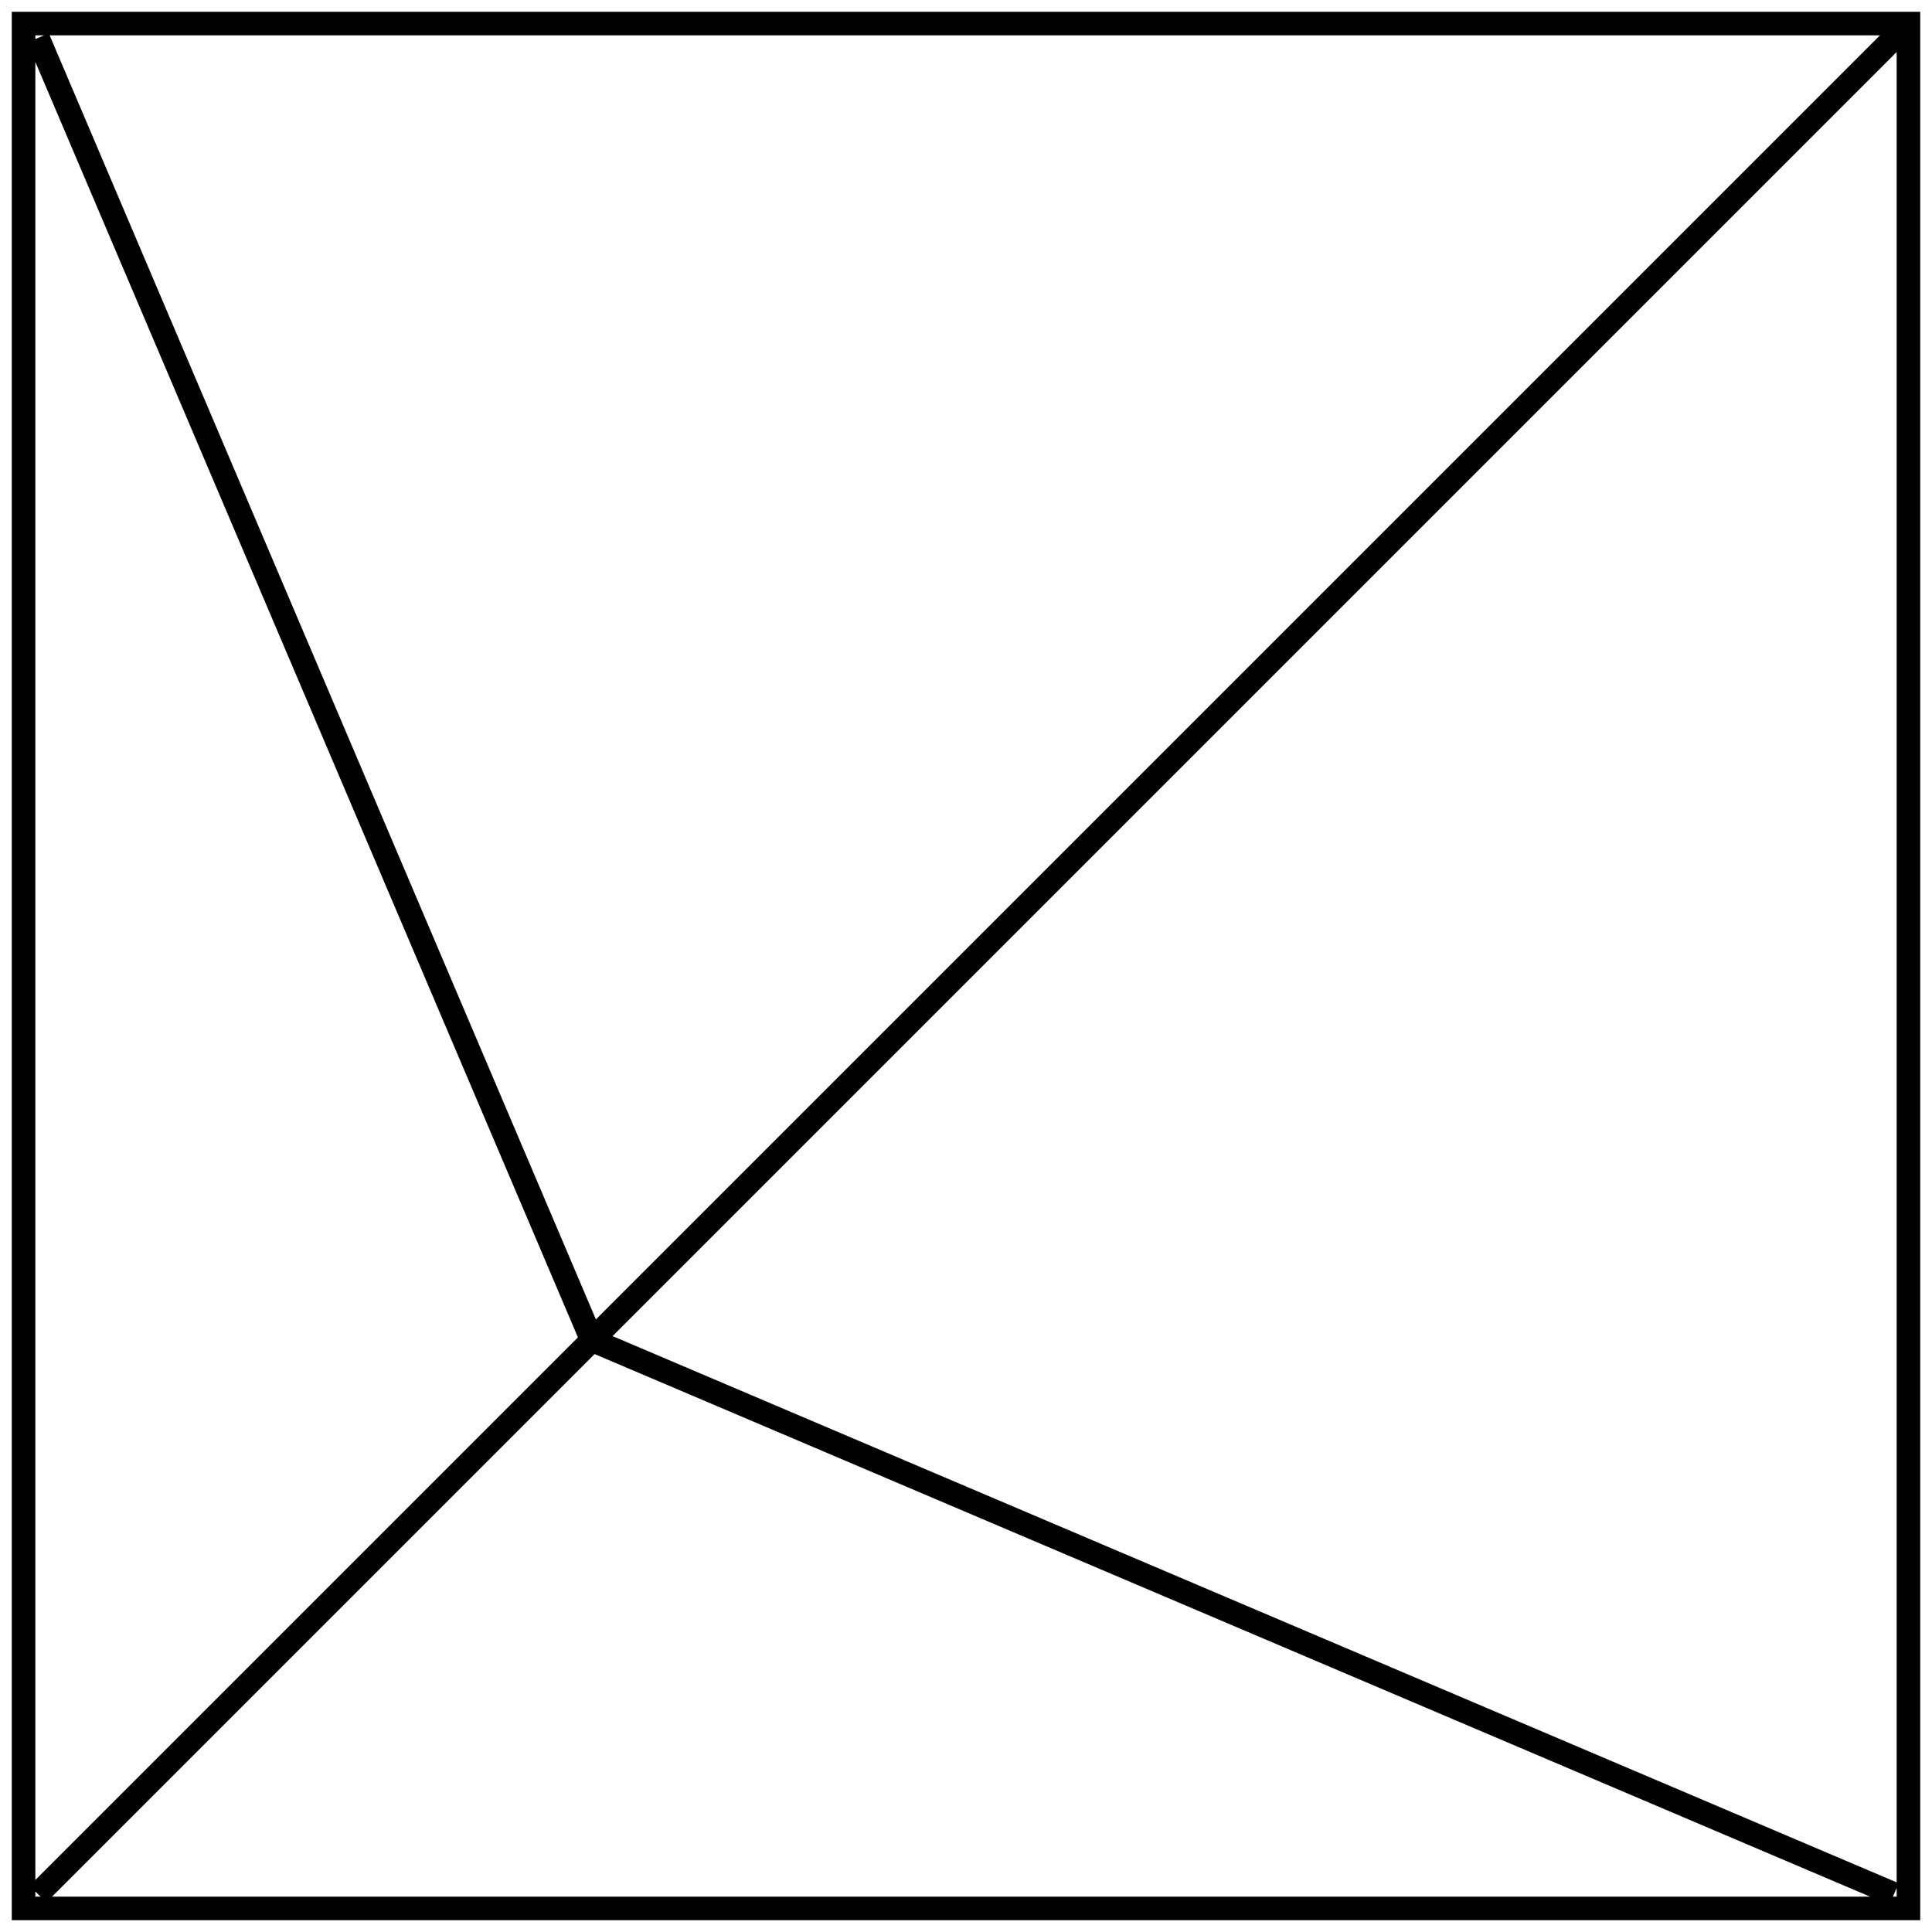
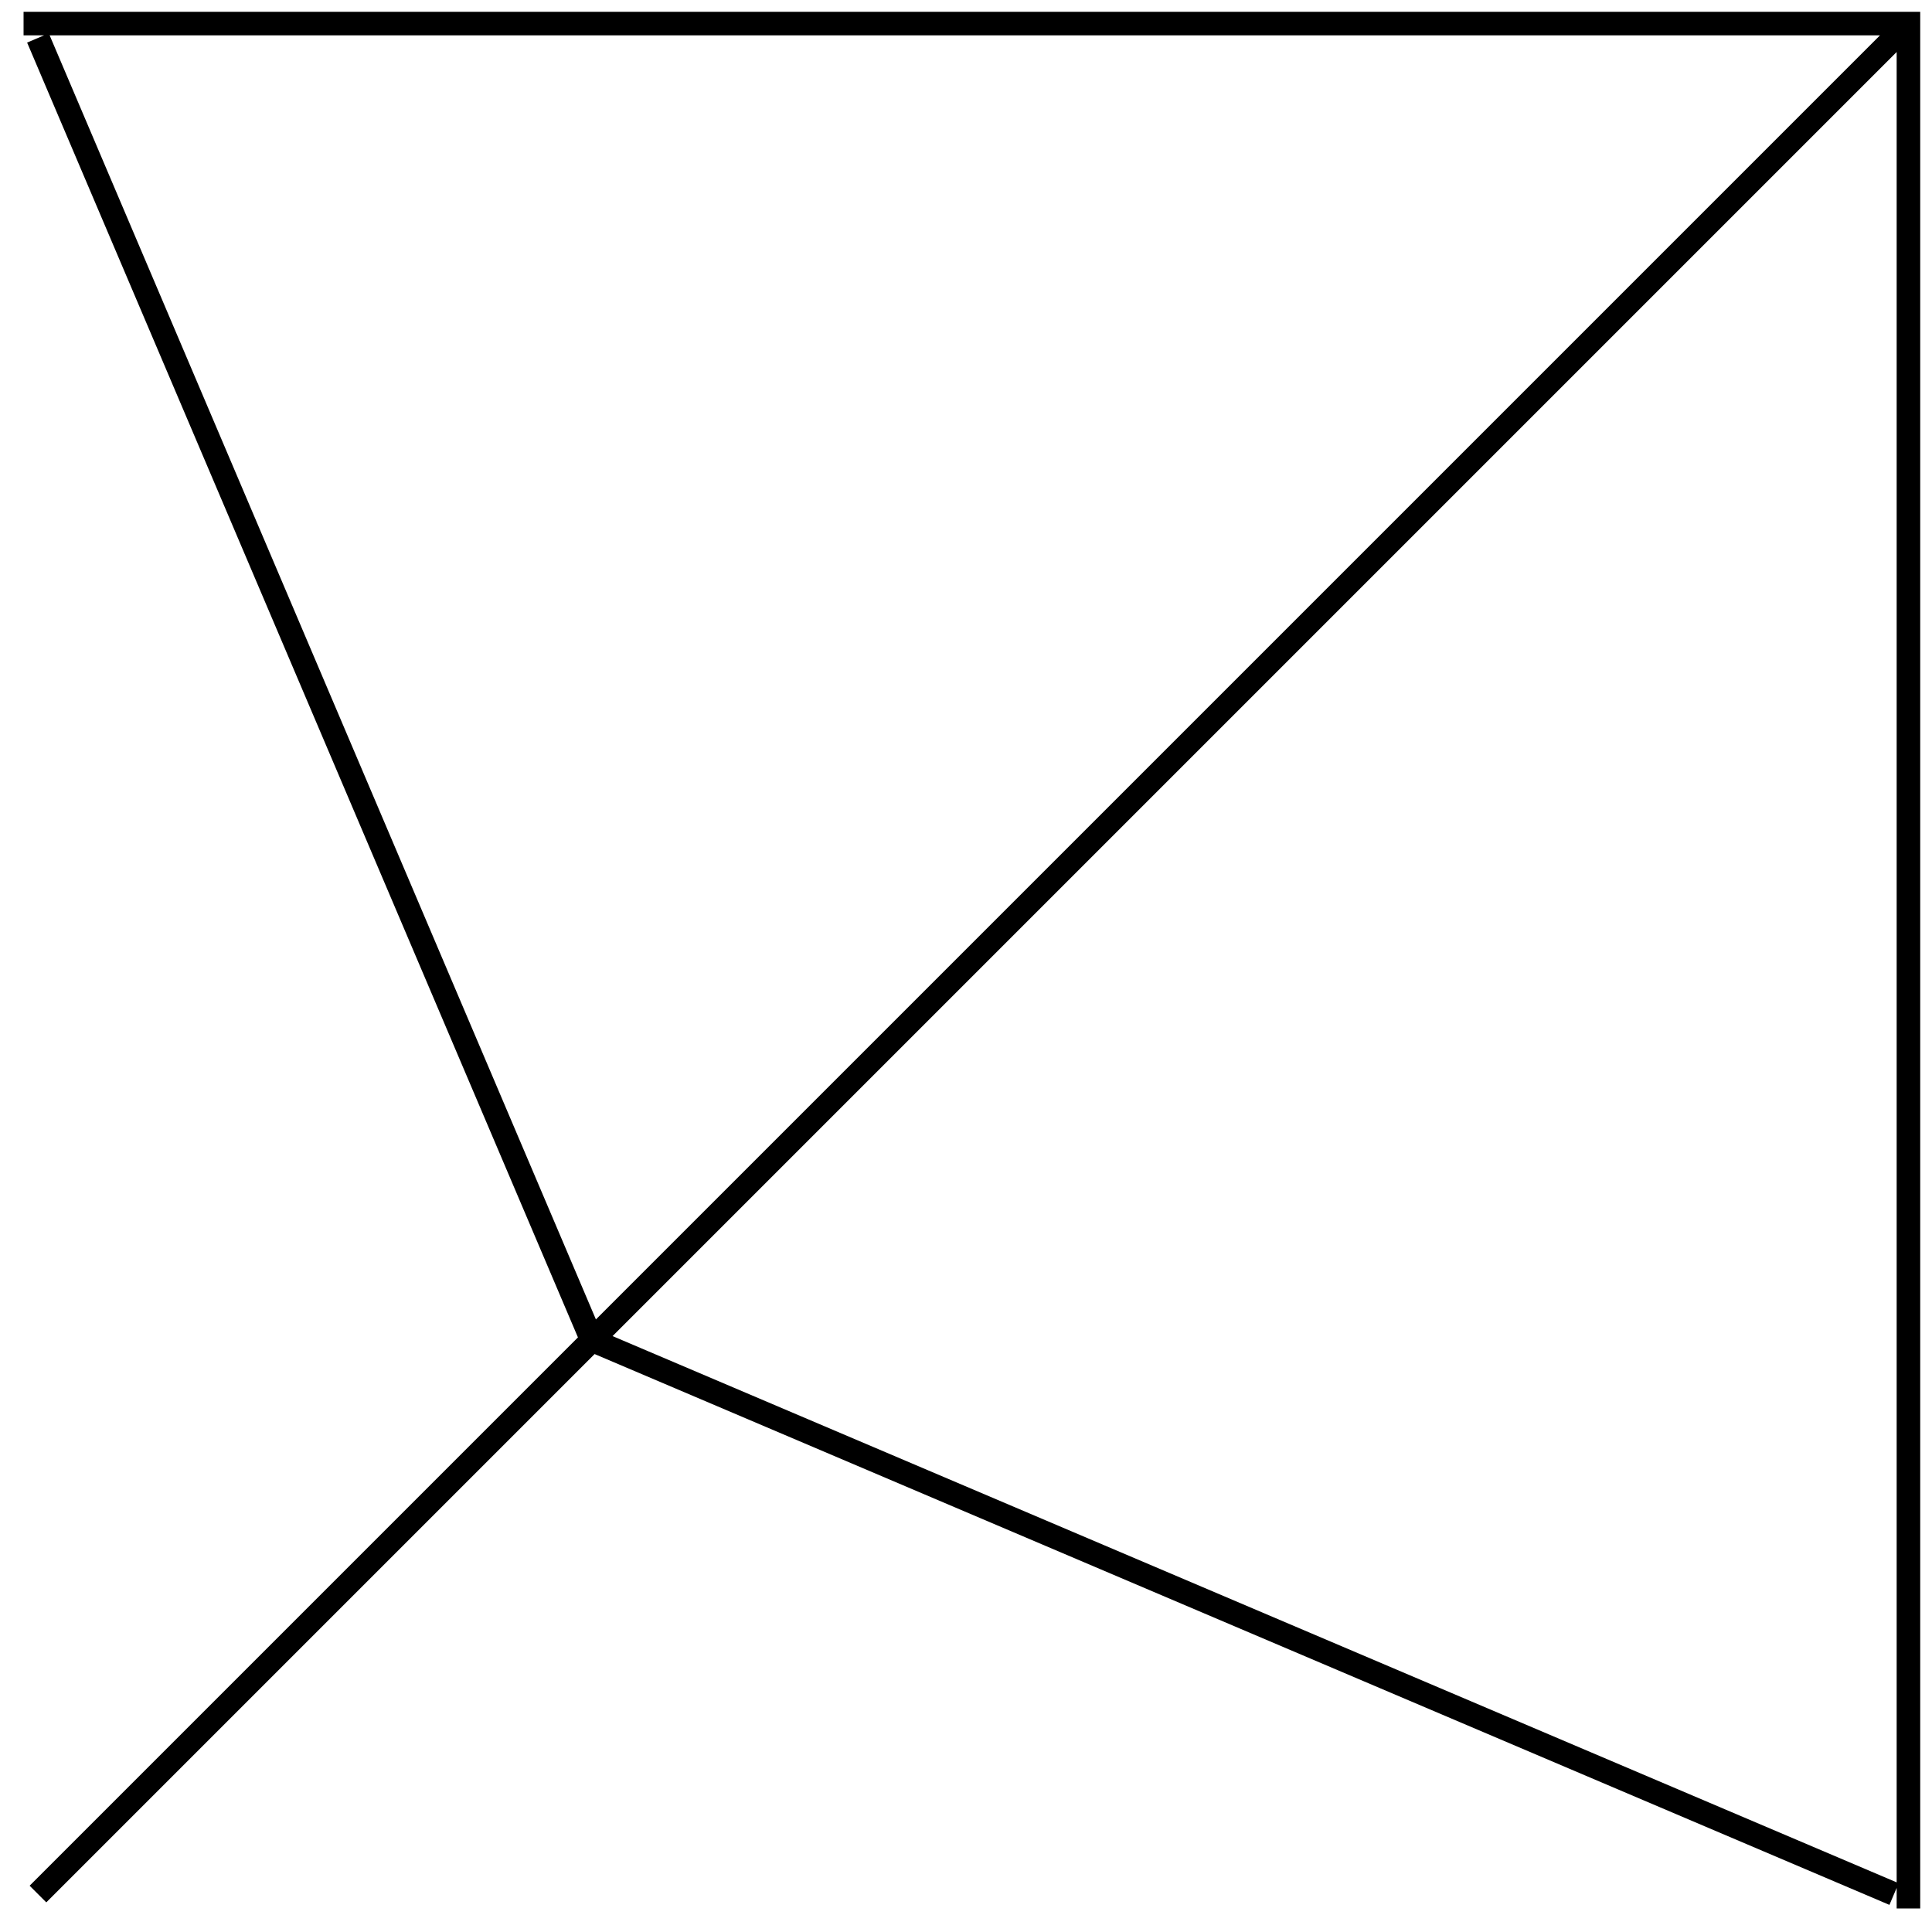
<svg xmlns="http://www.w3.org/2000/svg" width="82" height="82" viewBox="0 0 82 82" fill="none">
-   <path d="M1.611 80.389L25.122 56.878M25.122 56.878L80.695 1.305M25.122 56.878L1.611 1.611M25.122 56.878L80.389 80.389M1 1H81V81H1V1Z" stroke="black" />
+   <path d="M1.611 80.389L25.122 56.878M25.122 56.878L80.695 1.305M25.122 56.878L1.611 1.611M25.122 56.878L80.389 80.389M1 1H81V81V1Z" stroke="black" />
</svg>